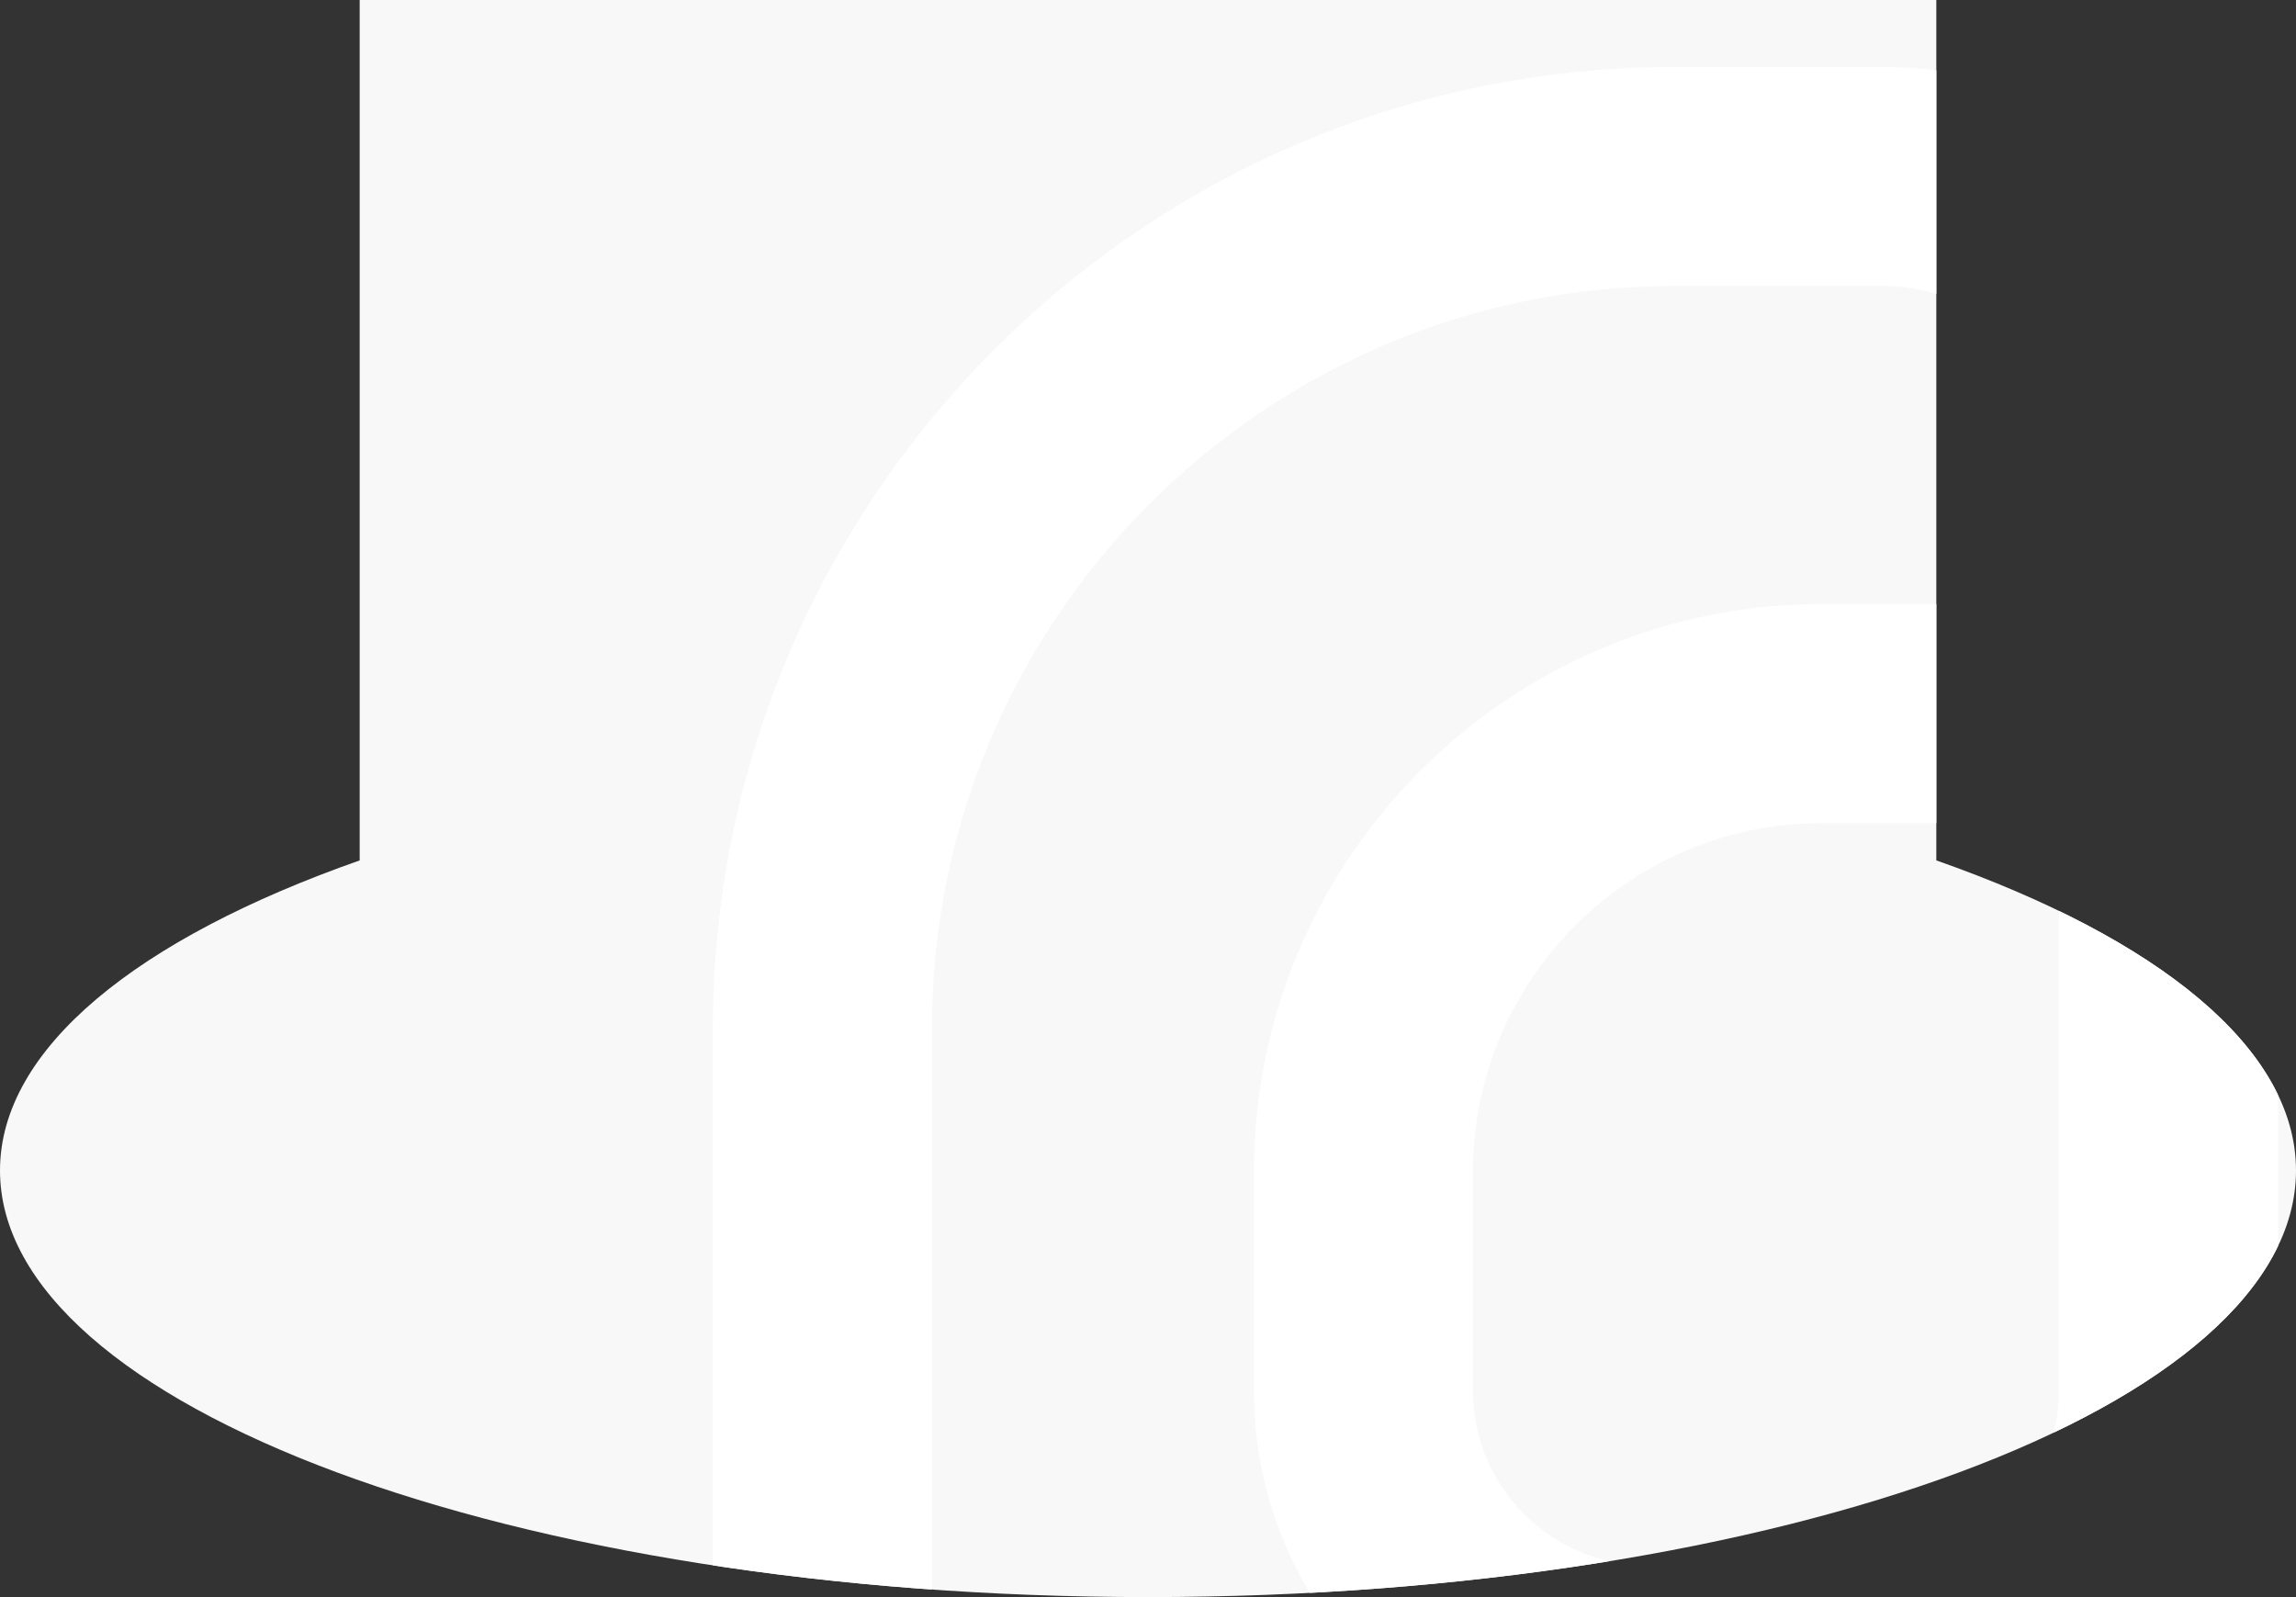
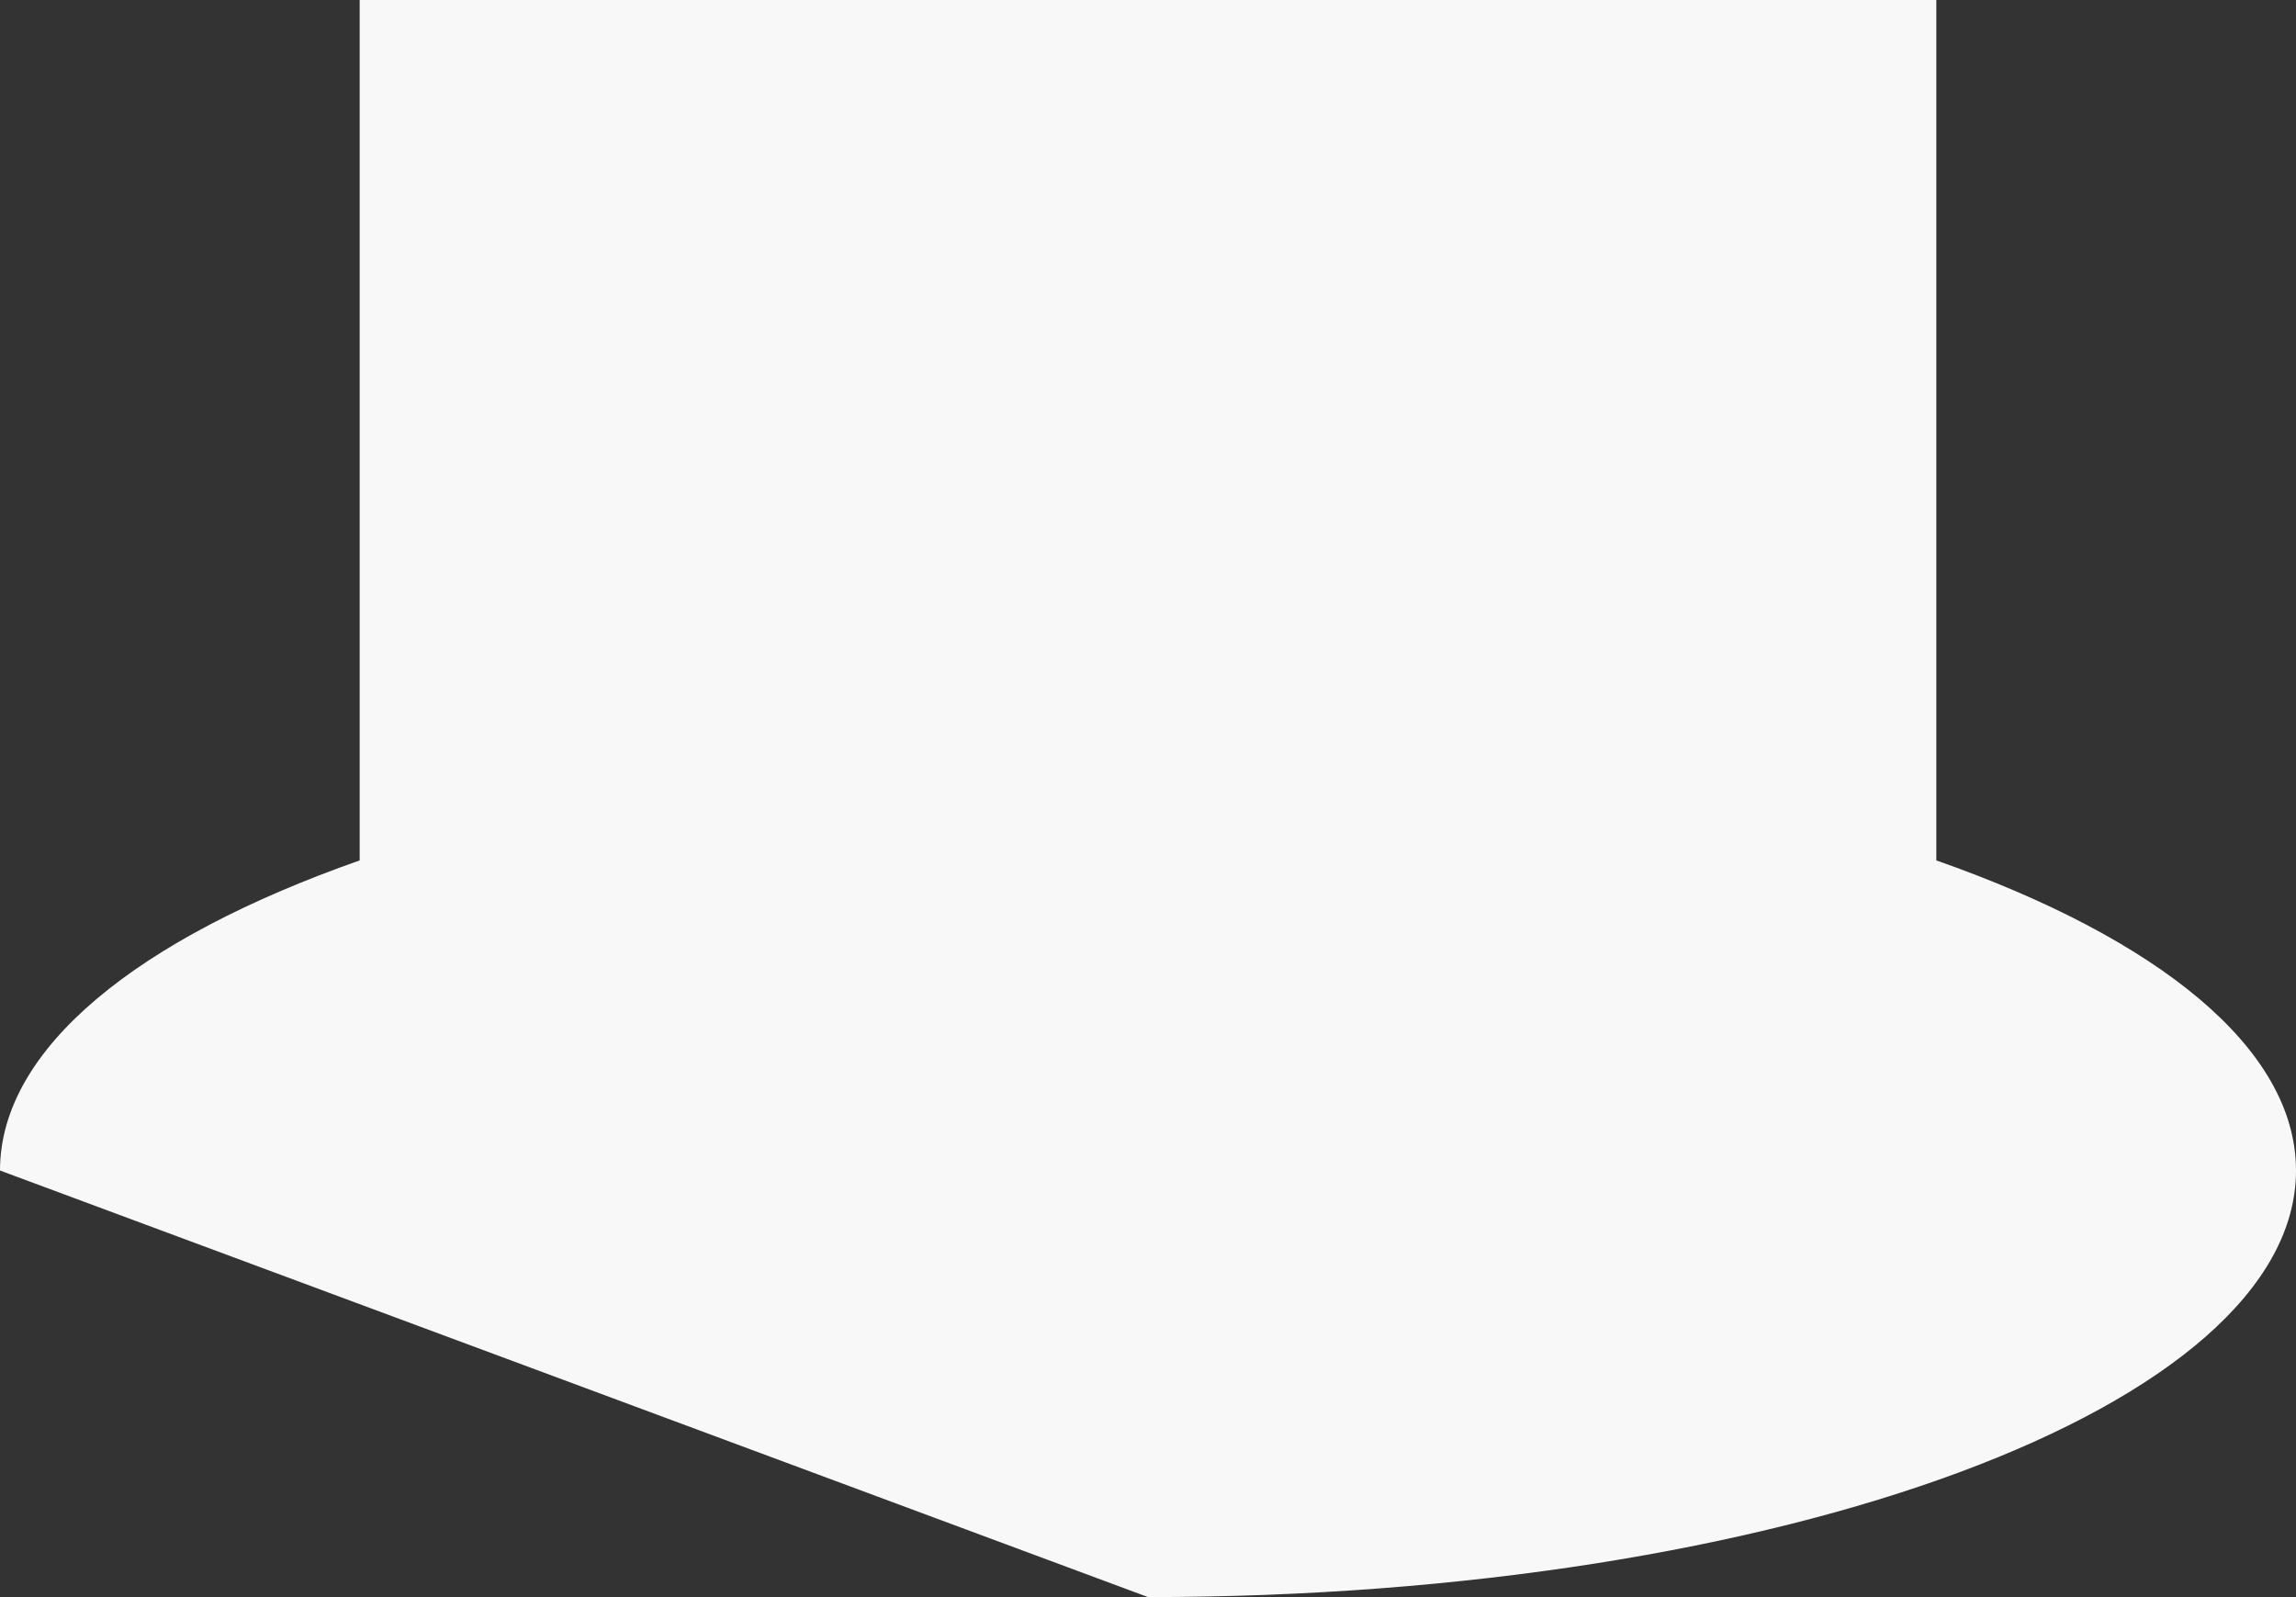
<svg xmlns="http://www.w3.org/2000/svg" width="2796" height="1945" viewBox="0 0 2796 1945">
  <rect x="0" y="0" width="2796" height="1945" fill="#333333" stroke="none" />
  <defs>
    <clipPath id="clip-path">
      <path id="Union_5" data-name="Union 5" d="M-6356,3988.5c0-148.78,168.28-282.943,438-377.65V2563h1920V3610.85c269.72,94.708,438,228.871,438,377.65,0,286.911-625.906,519.5-1398,519.5S-6356,4275.412-6356,3988.5Z" transform="translate(5918 -2563)" fill="#ffeded" />
    </clipPath>
  </defs>
  <g id="Group_312" data-name="Group 312" transform="translate(438 0)">
-     <path id="Union_11" data-name="Union 11" d="M-6356,3988.5c0-148.78,168.28-282.943,438-377.65V2563h1920V3610.85c269.72,94.708,438,228.871,438,377.65,0,286.911-625.906,519.5-1398,519.5S-6356,4275.412-6356,3988.5Z" transform="translate(5918 -2563)" fill="#f8f8f8" />
+     <path id="Union_11" data-name="Union 11" d="M-6356,3988.5c0-148.78,168.28-282.943,438-377.65V2563h1920V3610.85c269.72,94.708,438,228.871,438,377.65,0,286.911-625.906,519.5-1398,519.5Z" transform="translate(5918 -2563)" fill="#f8f8f8" />
    <g id="Mask_Group_19" data-name="Mask Group 19" clip-path="url(#clip-path)">
      <g id="Group_184" data-name="Group 184" transform="translate(-96.158 -1502.831)">
        <g id="Group_183" data-name="Group 183" transform="translate(526.265 1584.424)">
-           <path id="Path_862" data-name="Path 862" d="M2267.92,1499.193H1944.514V1324.755c0-264.448-215.169-479.645-479.633-479.645h-255.12C563.97,845.11,38.583,1370.5,38.583,2016.315V3189.222a133.384,133.384,0,1,0,266.768,0V2016.315c0-498.694,405.716-904.439,904.41-904.439h255.12c117.367,0,212.864,95.5,212.864,212.879V2457.176c0,117.351-95.5,212.848-212.864,212.848H1177.094c-117.367,0-212.864-95.5-212.864-212.848V2190.9c0-234.316,190.635-424.937,424.951-424.937h158.745V1499.193H1389.18c-381.413,0-691.719,310.306-691.719,691.7v266.279c0,264.464,215.168,479.617,479.632,479.617h287.787c264.464,0,479.633-215.154,479.633-479.617V1765.96H2267.92a133.384,133.384,0,0,0,0-266.767" transform="translate(-38.583 -845.11)" fill="#fff" />
-         </g>
+           </g>
      </g>
    </g>
  </g>
</svg>